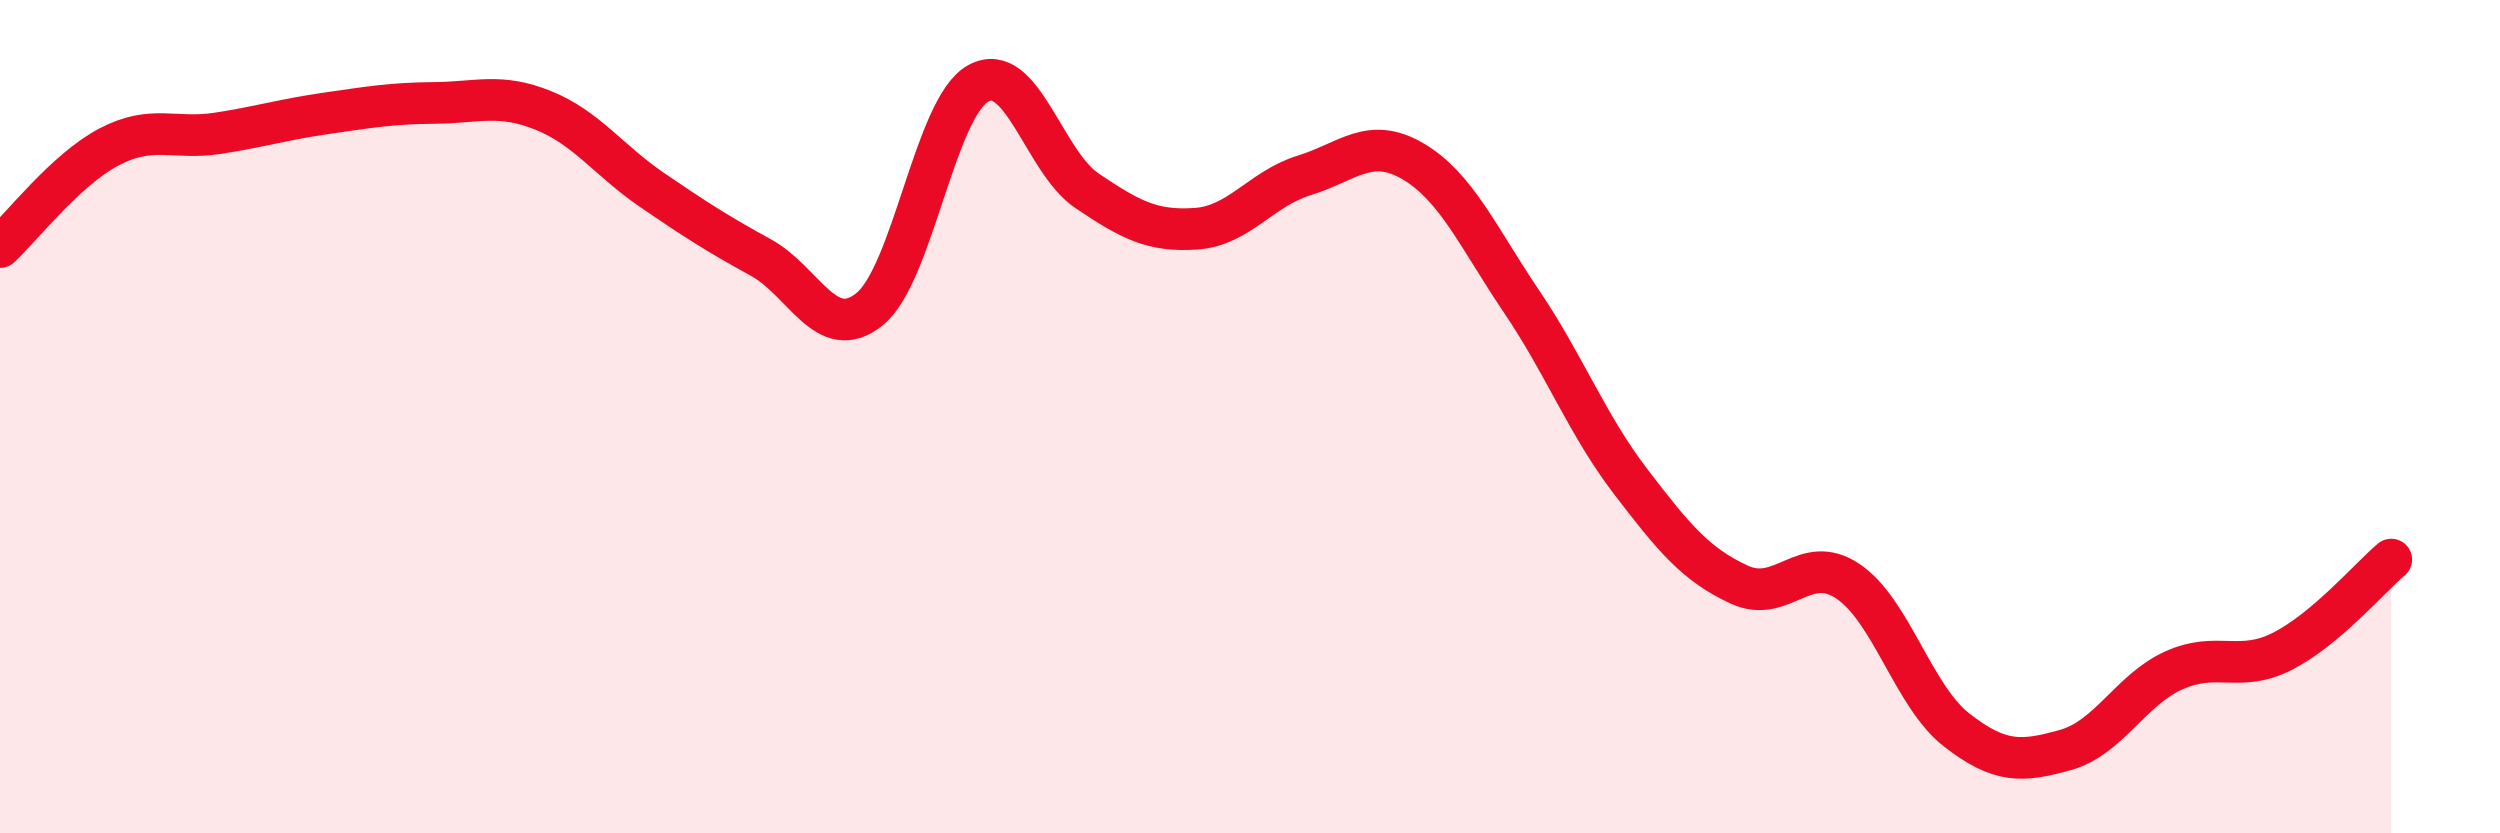
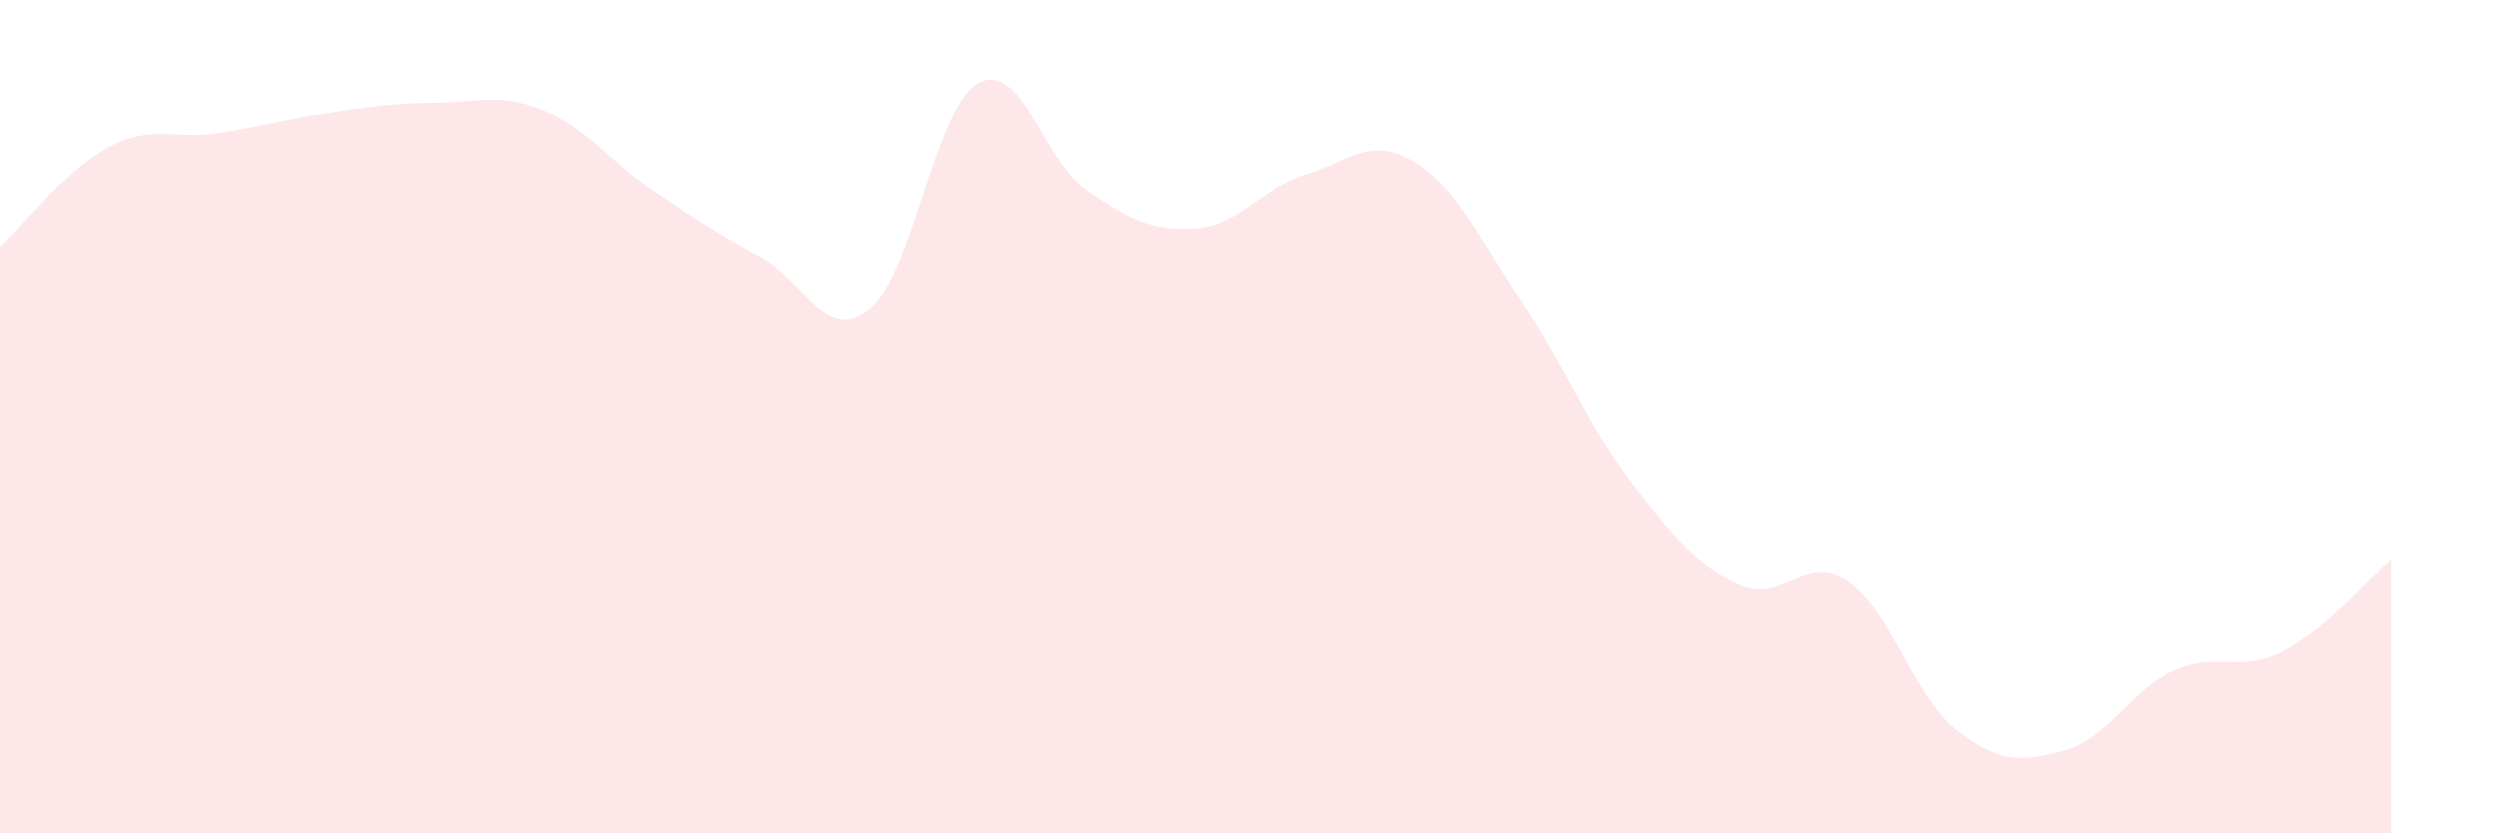
<svg xmlns="http://www.w3.org/2000/svg" width="60" height="20" viewBox="0 0 60 20">
  <path d="M 0,5.93 C 0.52,5.45 1.57,4.08 2.61,3.53 C 3.65,2.98 4.18,3.36 5.22,3.2 C 6.26,3.04 6.79,2.87 7.83,2.72 C 8.87,2.57 9.39,2.48 10.43,2.47 C 11.47,2.46 12,2.23 13.04,2.65 C 14.08,3.07 14.61,3.85 15.65,4.56 C 16.69,5.27 17.22,5.61 18.26,6.18 C 19.3,6.75 19.83,8.26 20.87,7.42 C 21.91,6.58 22.44,2.57 23.48,2 C 24.52,1.43 25.05,3.88 26.09,4.58 C 27.13,5.28 27.66,5.56 28.7,5.49 C 29.74,5.42 30.26,4.53 31.3,4.21 C 32.34,3.89 32.87,3.26 33.91,3.87 C 34.95,4.48 35.48,5.7 36.52,7.24 C 37.56,8.78 38.09,10.19 39.13,11.55 C 40.17,12.91 40.7,13.55 41.74,14.03 C 42.78,14.51 43.31,13.25 44.35,13.95 C 45.39,14.65 45.92,16.71 46.96,17.52 C 48,18.33 48.53,18.29 49.57,18 C 50.61,17.71 51.13,16.56 52.17,16.09 C 53.21,15.62 53.74,16.16 54.78,15.63 C 55.82,15.1 56.87,13.87 57.39,13.43L57.39 20L0 20Z" fill="#EB0A25" opacity="0.1" stroke-linecap="round" stroke-linejoin="round" />
-   <path d="M 0,5.93 C 0.52,5.45 1.57,4.08 2.61,3.53 C 3.65,2.98 4.18,3.36 5.22,3.2 C 6.26,3.04 6.79,2.87 7.83,2.72 C 8.87,2.57 9.39,2.48 10.43,2.47 C 11.47,2.46 12,2.23 13.04,2.65 C 14.08,3.07 14.61,3.85 15.65,4.56 C 16.69,5.27 17.22,5.61 18.26,6.18 C 19.3,6.75 19.83,8.26 20.87,7.42 C 21.91,6.58 22.44,2.57 23.48,2 C 24.52,1.43 25.05,3.88 26.09,4.58 C 27.13,5.28 27.66,5.56 28.7,5.49 C 29.74,5.42 30.26,4.53 31.3,4.21 C 32.34,3.89 32.87,3.26 33.91,3.87 C 34.95,4.48 35.48,5.7 36.52,7.24 C 37.56,8.78 38.09,10.19 39.13,11.55 C 40.17,12.91 40.7,13.55 41.74,14.03 C 42.78,14.51 43.31,13.25 44.35,13.95 C 45.39,14.65 45.92,16.71 46.96,17.52 C 48,18.33 48.53,18.29 49.57,18 C 50.61,17.71 51.13,16.56 52.17,16.09 C 53.21,15.62 53.74,16.16 54.78,15.63 C 55.82,15.1 56.87,13.87 57.39,13.43" stroke="#EB0A25" stroke-width="1" fill="none" stroke-linecap="round" stroke-linejoin="round" />
</svg>